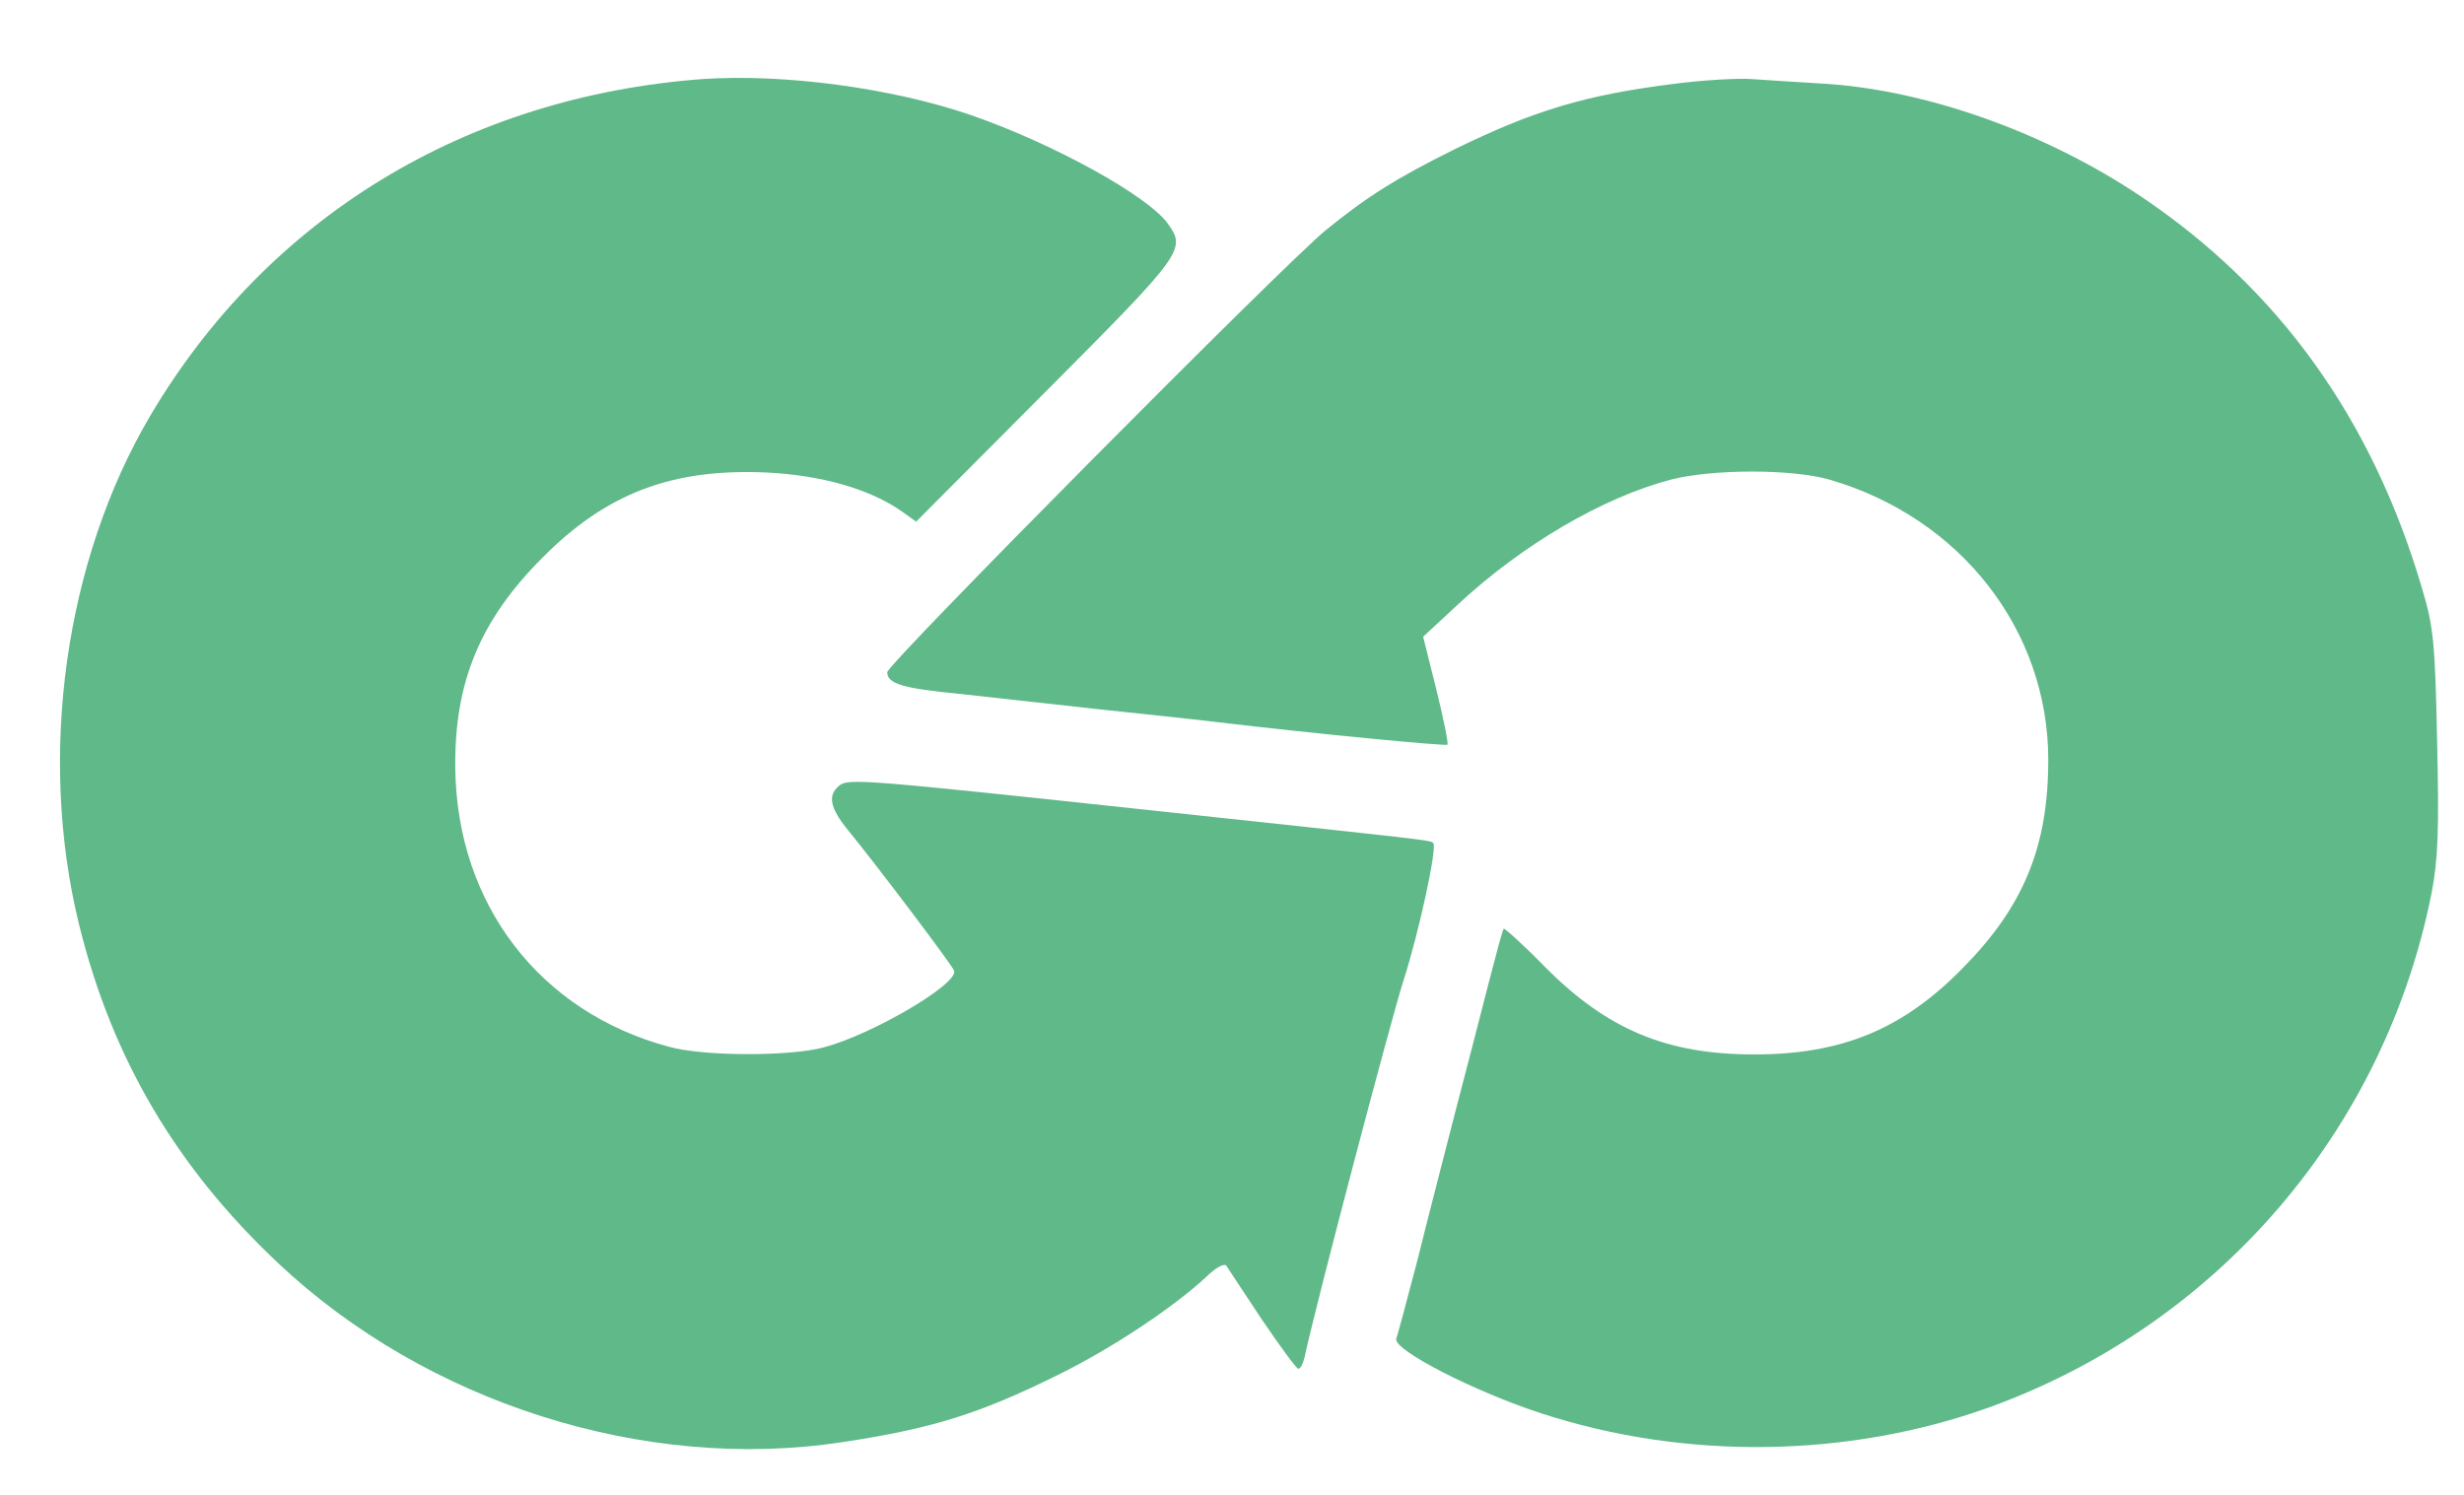
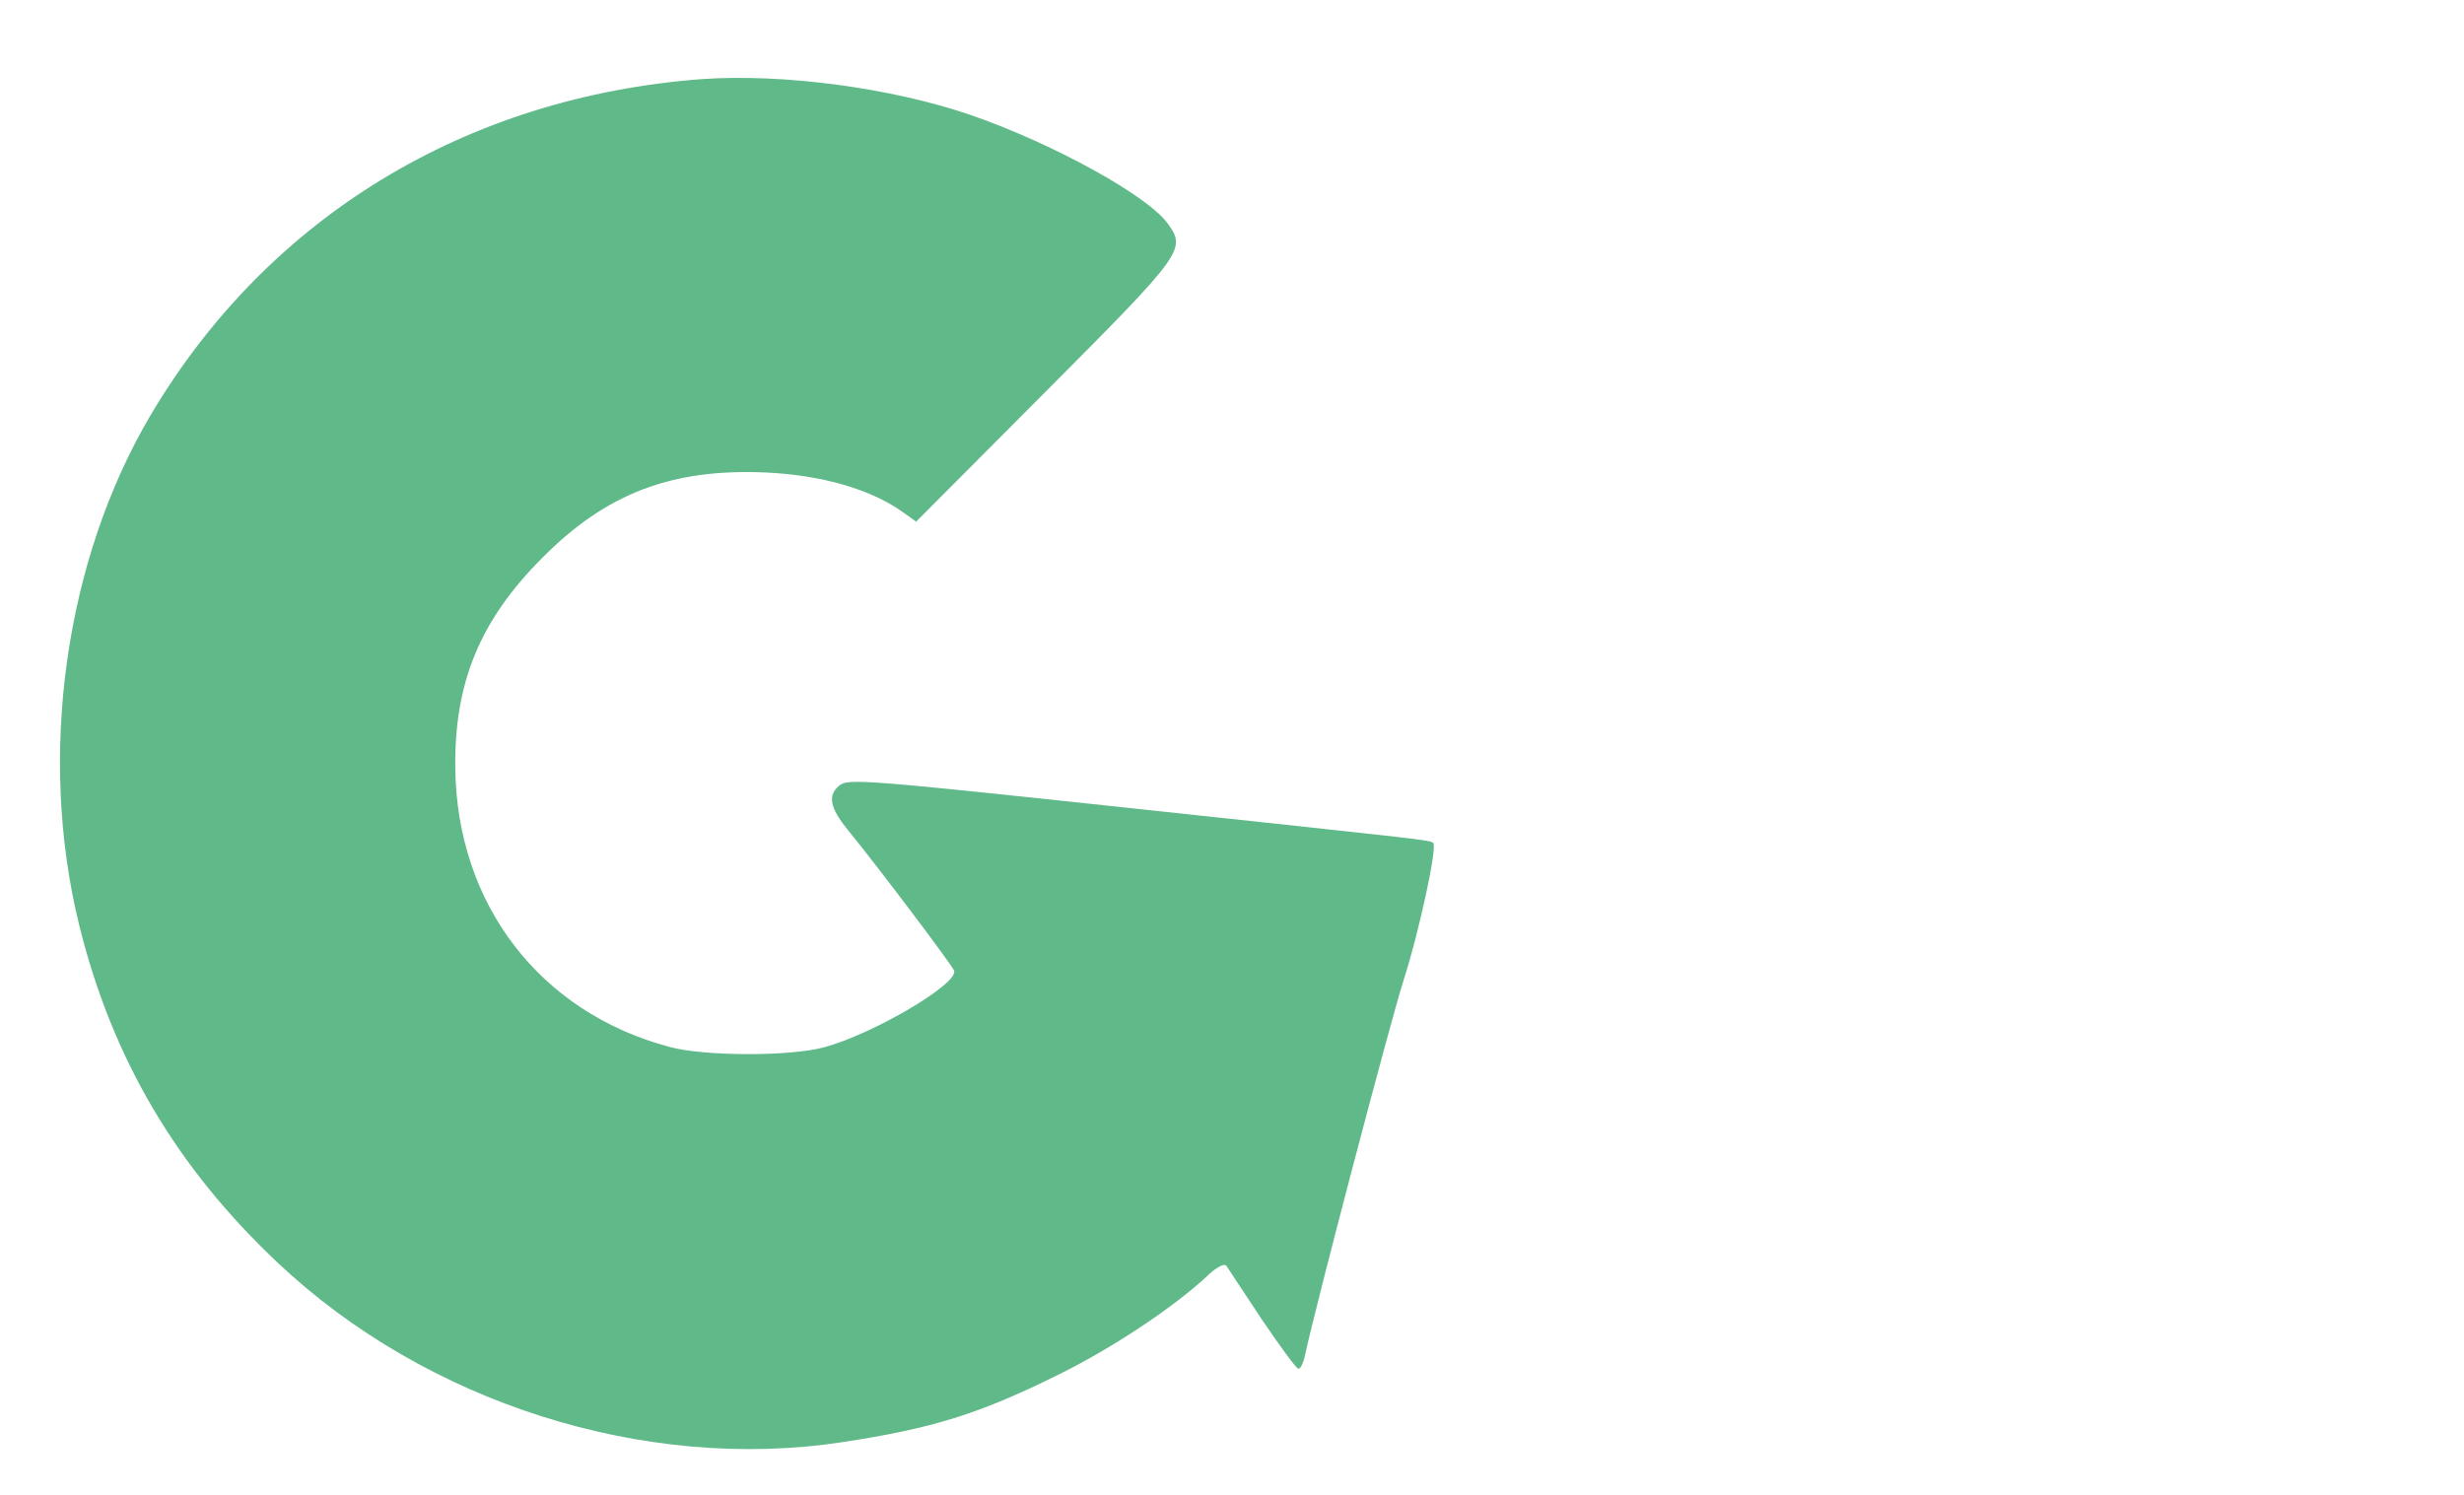
<svg xmlns="http://www.w3.org/2000/svg" version="1.0" width="486pt" height="295pt" viewBox="0 0 486 295" preserveAspectRatio="xMidYMid meet">
  <g transform="translate(0,295) scale(0.1,-0.1)" fill="#60b989" stroke="none">
    <path d="M1385 2794 c-467 -35 -857 -273 -1088 -663 -169 -286 -223 -671 -141 -1005 65 -264 192 -479 393 -668 292 -275 722 -412 1111 -353 179 27 271 56 425 132 108 53 228 133 294 194 18 18 36 28 40 22 3 -5 35 -53 70 -106 36 -53 68 -97 72 -97 4 0 9 10 12 22 21 100 172 672 195 743 31 96 67 263 59 272 -6 6 -11 6 -542 63 -587 63 -612 65 -630 50 -23 -19 -18 -44 18 -88 58 -71 206 -267 209 -277 8 -26 -160 -125 -257 -151 -66 -18 -236 -18 -305 1 -255 68 -419 281 -422 550 -2 169 49 292 172 415 126 127 255 176 440 168 110 -5 207 -33 269 -77 l28 -20 256 257 c270 271 277 280 241 330 -38 55 -227 159 -389 215 -157 54 -371 82 -530 71z" />
-     <path d="M3305 2785 c-178 -22 -280 -53 -437 -130 -113 -56 -172 -93 -253 -159 -79 -64 -865 -856 -865 -872 0 -23 31 -32 145 -43 61 -7 146 -16 190 -21 44 -5 127 -14 185 -20 58 -6 119 -13 135 -15 194 -23 446 -47 450 -44 2 3 -8 52 -22 109 l-26 104 69 64 c127 118 286 211 420 246 82 21 239 21 312 0 259 -75 432 -297 432 -553 0 -172 -49 -290 -170 -412 -118 -120 -238 -169 -410 -169 -173 0 -290 49 -413 173 -43 44 -80 77 -81 75 -2 -1 -15 -50 -30 -108 -15 -58 -44 -172 -66 -255 -21 -82 -55 -213 -74 -290 -20 -77 -39 -147 -42 -156 -6 -22 154 -104 286 -147 285 -93 606 -88 884 12 450 163 779 546 872 1014 13 68 15 124 11 300 -4 194 -7 226 -30 302 -98 333 -282 590 -555 773 -188 126 -424 210 -626 222 -50 3 -113 7 -141 9 -27 2 -95 -2 -150 -9z" />
  </g>
</svg>